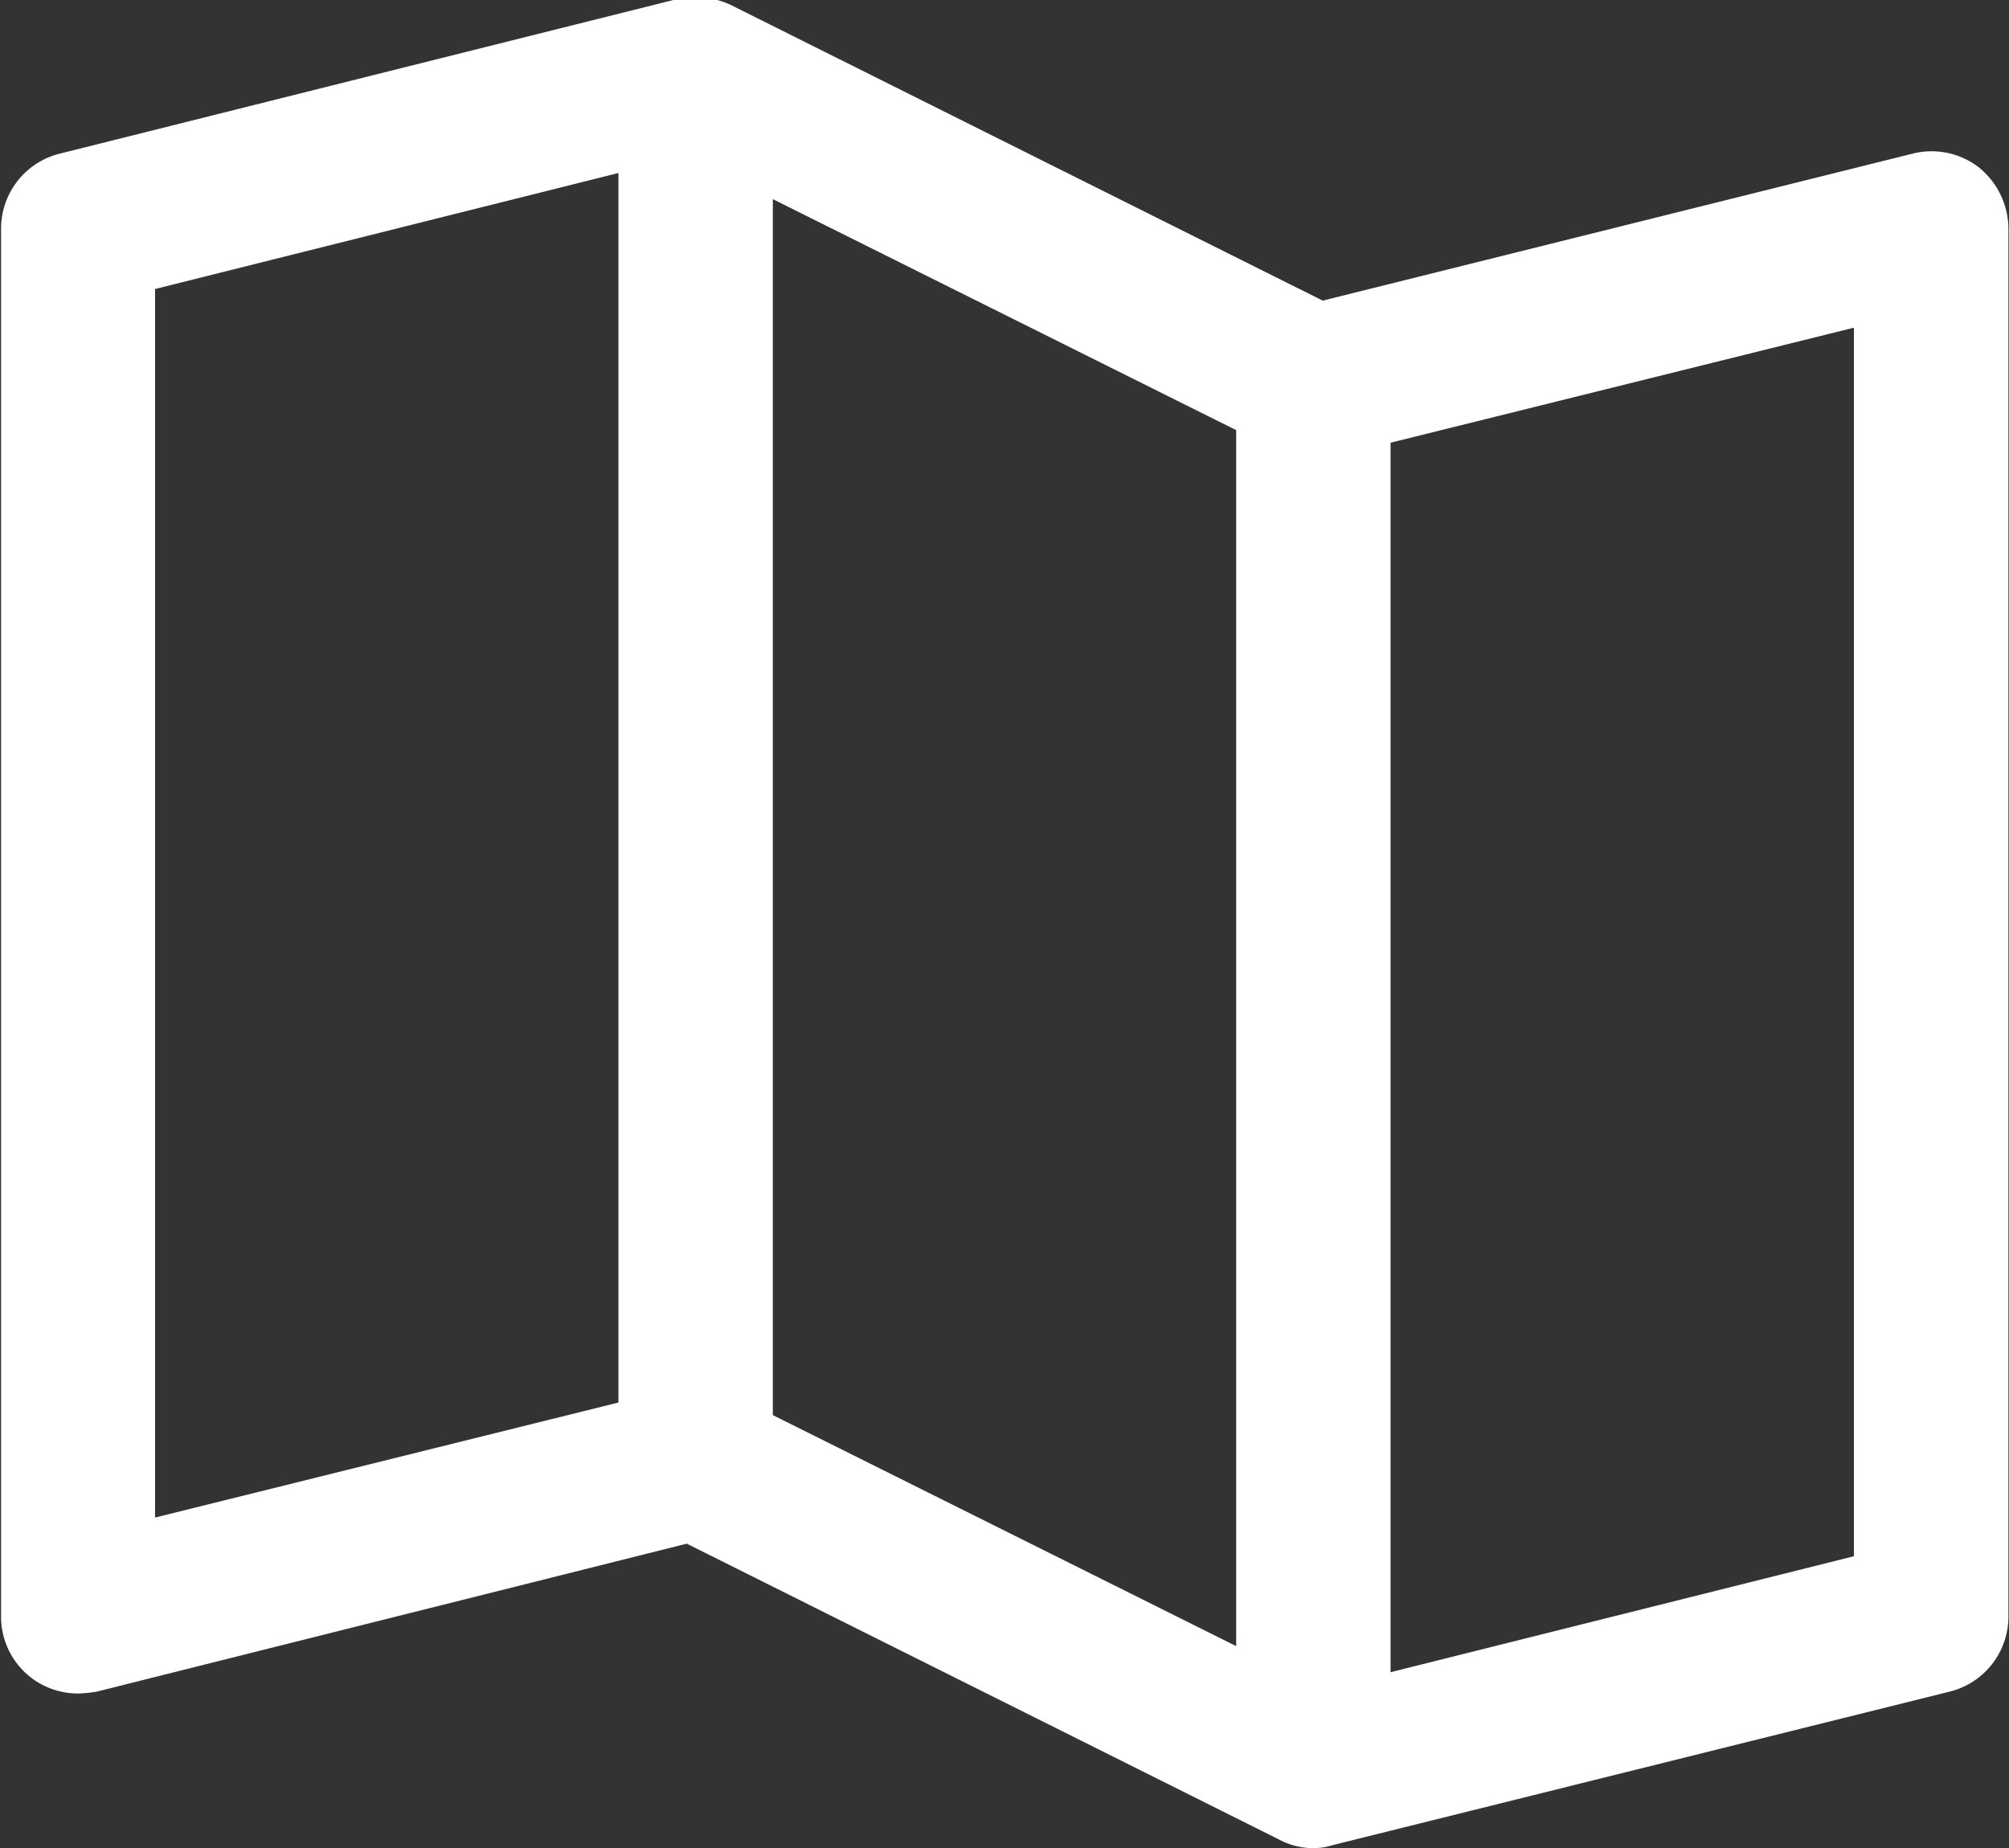
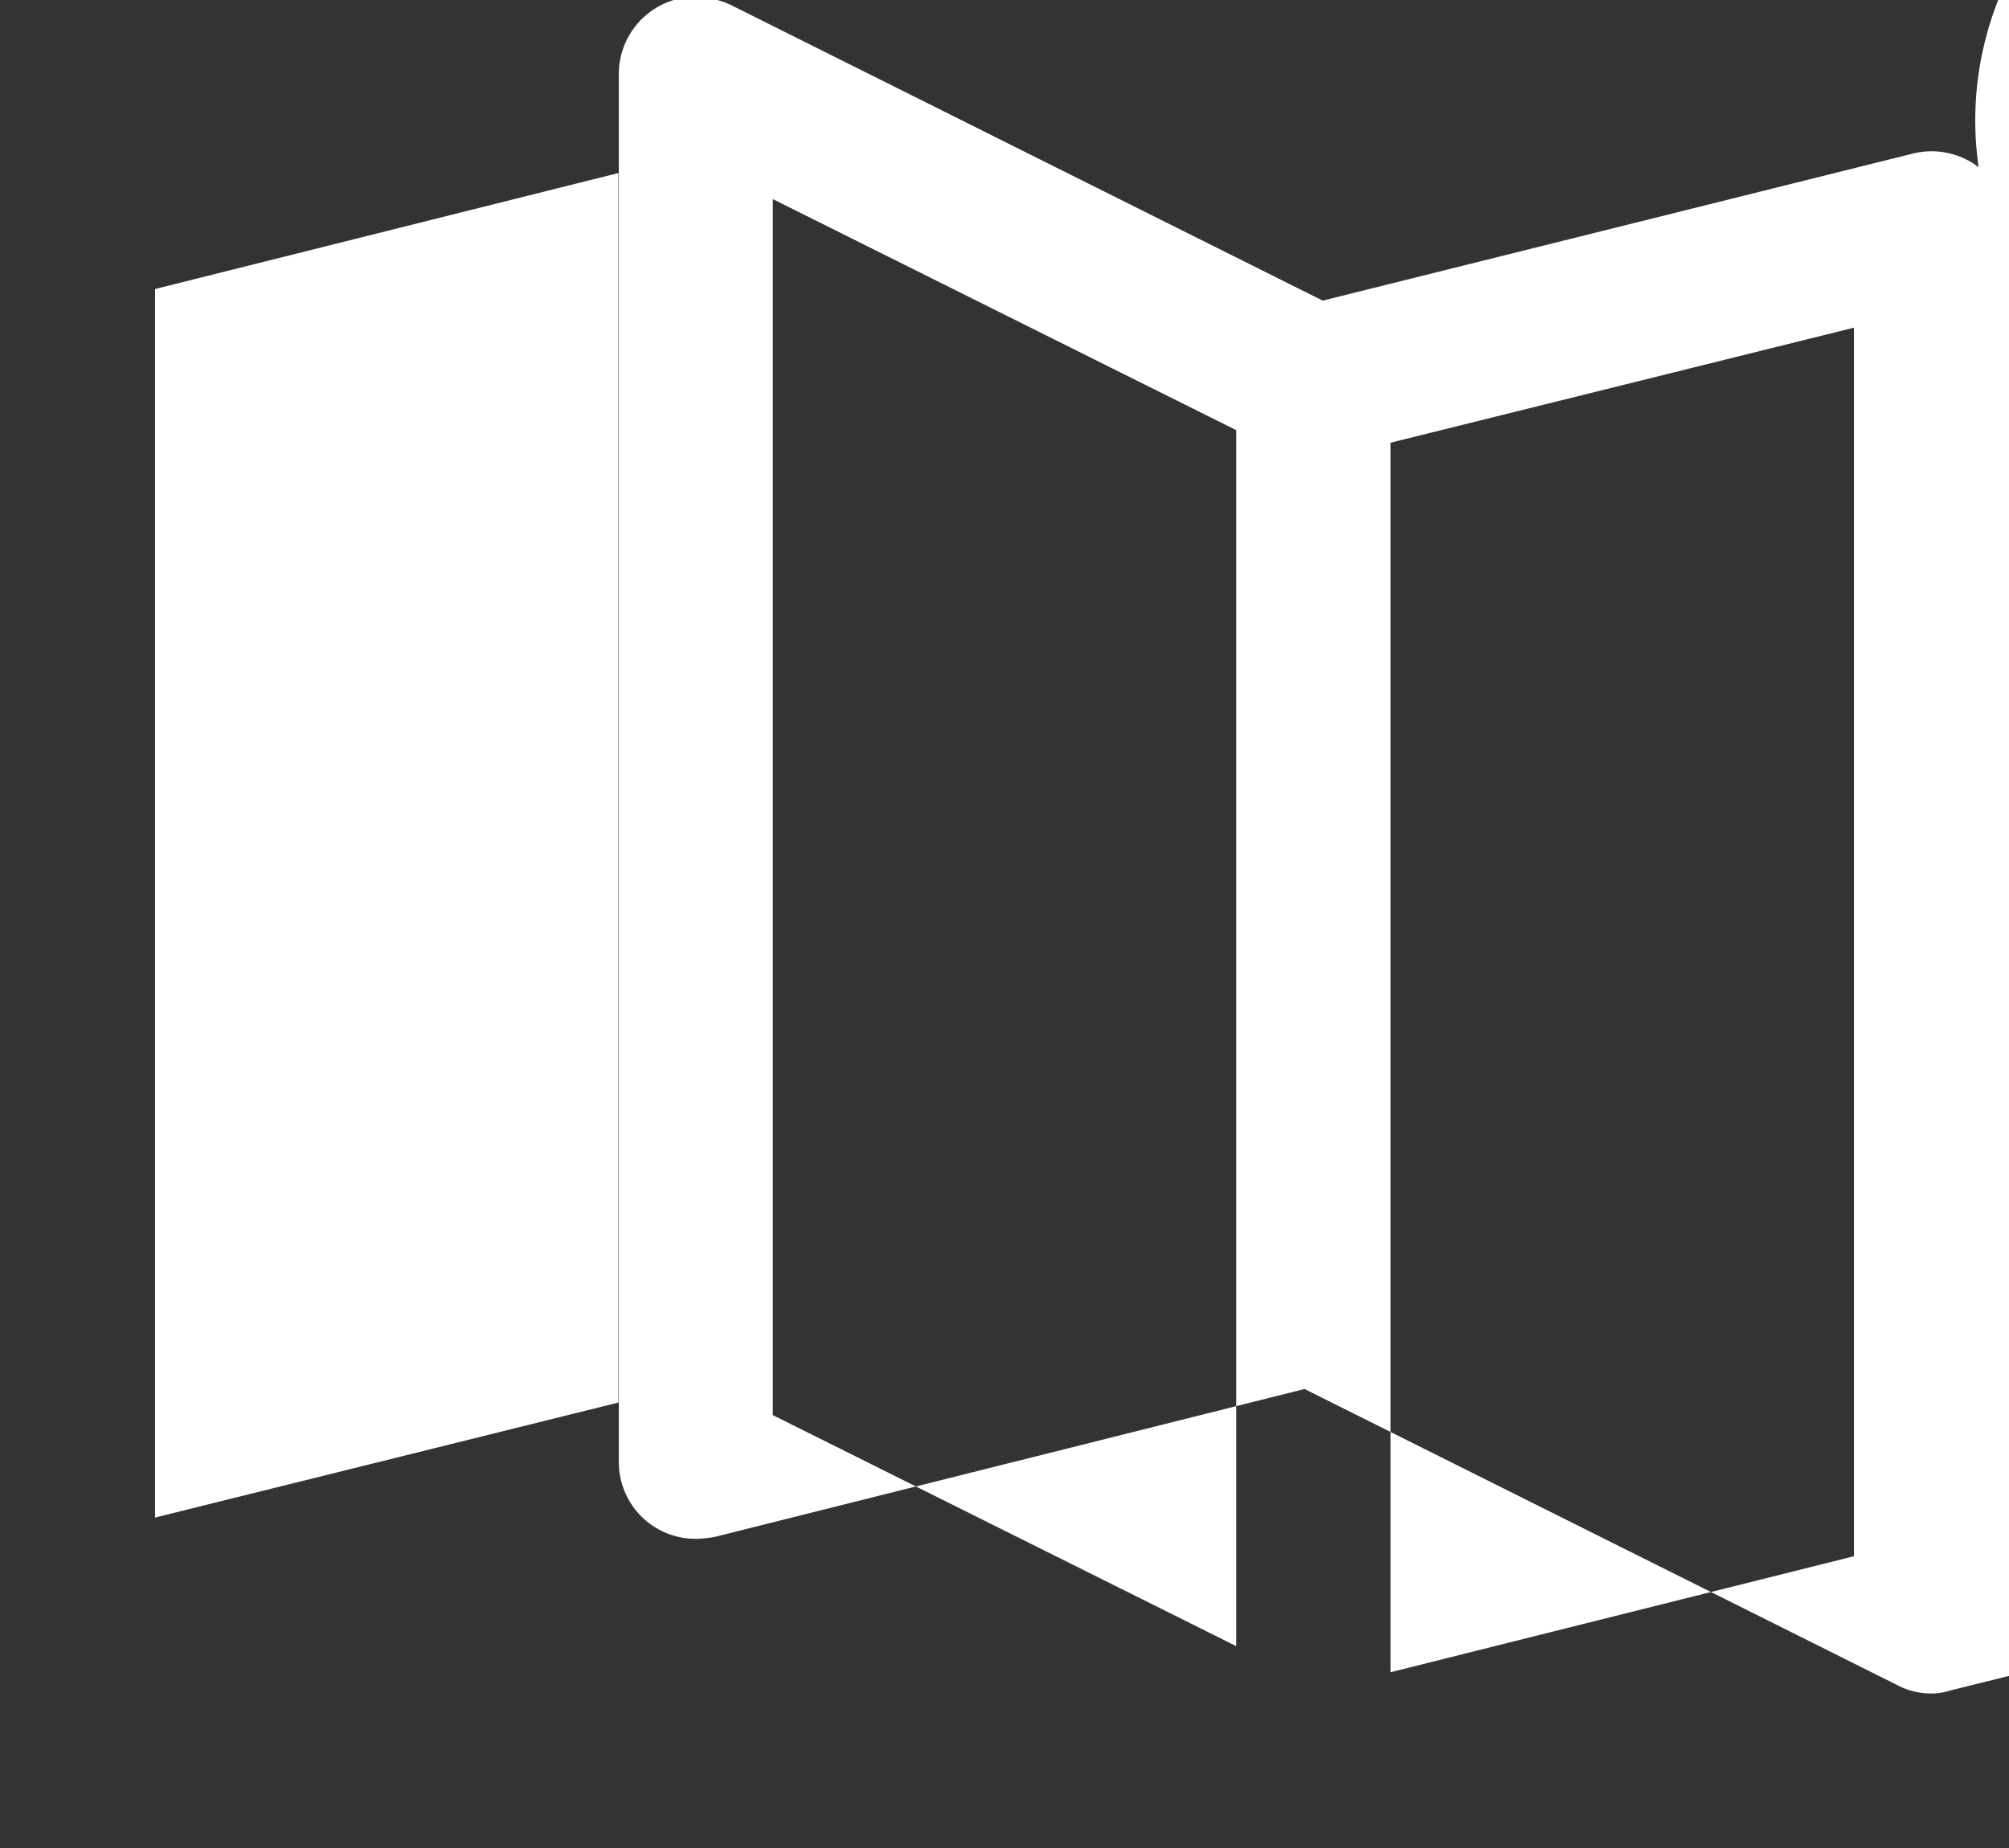
<svg xmlns="http://www.w3.org/2000/svg" width="20.781" height="19.12" viewBox="0 0 20.781 19.12">
  <rect x="0" y="0" width="20.781" height="19.12" fill="#333333" stroke="none" />
  <defs>
    <style>
      .cls-1 {
        fill: #fff;
        fill-rule: evenodd;
      }
    </style>
  </defs>
-   <path id="map.svg" class="cls-1" d="M973.092,1573.61a0.8,0.8,0,0,0-.685-0.14l-6.1,1.52-6.125-3.06a0.87,0.87,0,0,0-.551-0.06l-6.39,1.6a0.8,0.8,0,0,0-.605.77v14.36a0.794,0.794,0,0,0,.8.8,1.238,1.238,0,0,0,.193-0.02l6.1-1.53,6.125,3.06a0.748,0.748,0,0,0,.357.09,0.639,0.639,0,0,0,.194-0.03l6.39-1.59a0.8,0.8,0,0,0,.605-0.78v-14.36A0.821,0.821,0,0,0,973.092,1573.61Zm-12.473.33,4.793,2.39v12.58l-4.793-2.39v-12.58Zm-6.39.93,4.793-1.2v12.72l-4.793,1.19v-12.71Zm17.573,13.11-4.793,1.2v-12.72l4.793-1.19v12.71Z" transform="translate(-952.625 -1571.88)" />
+   <path id="map.svg" class="cls-1" d="M973.092,1573.61a0.8,0.8,0,0,0-.685-0.14l-6.1,1.52-6.125-3.06a0.87,0.87,0,0,0-.551-0.06a0.8,0.8,0,0,0-.605.77v14.36a0.794,0.794,0,0,0,.8.8,1.238,1.238,0,0,0,.193-0.02l6.1-1.53,6.125,3.06a0.748,0.748,0,0,0,.357.09,0.639,0.639,0,0,0,.194-0.03l6.39-1.59a0.8,0.8,0,0,0,.605-0.78v-14.36A0.821,0.821,0,0,0,973.092,1573.61Zm-12.473.33,4.793,2.39v12.58l-4.793-2.39v-12.58Zm-6.39.93,4.793-1.2v12.72l-4.793,1.19v-12.71Zm17.573,13.11-4.793,1.2v-12.72l4.793-1.19v12.71Z" transform="translate(-952.625 -1571.88)" />
</svg>